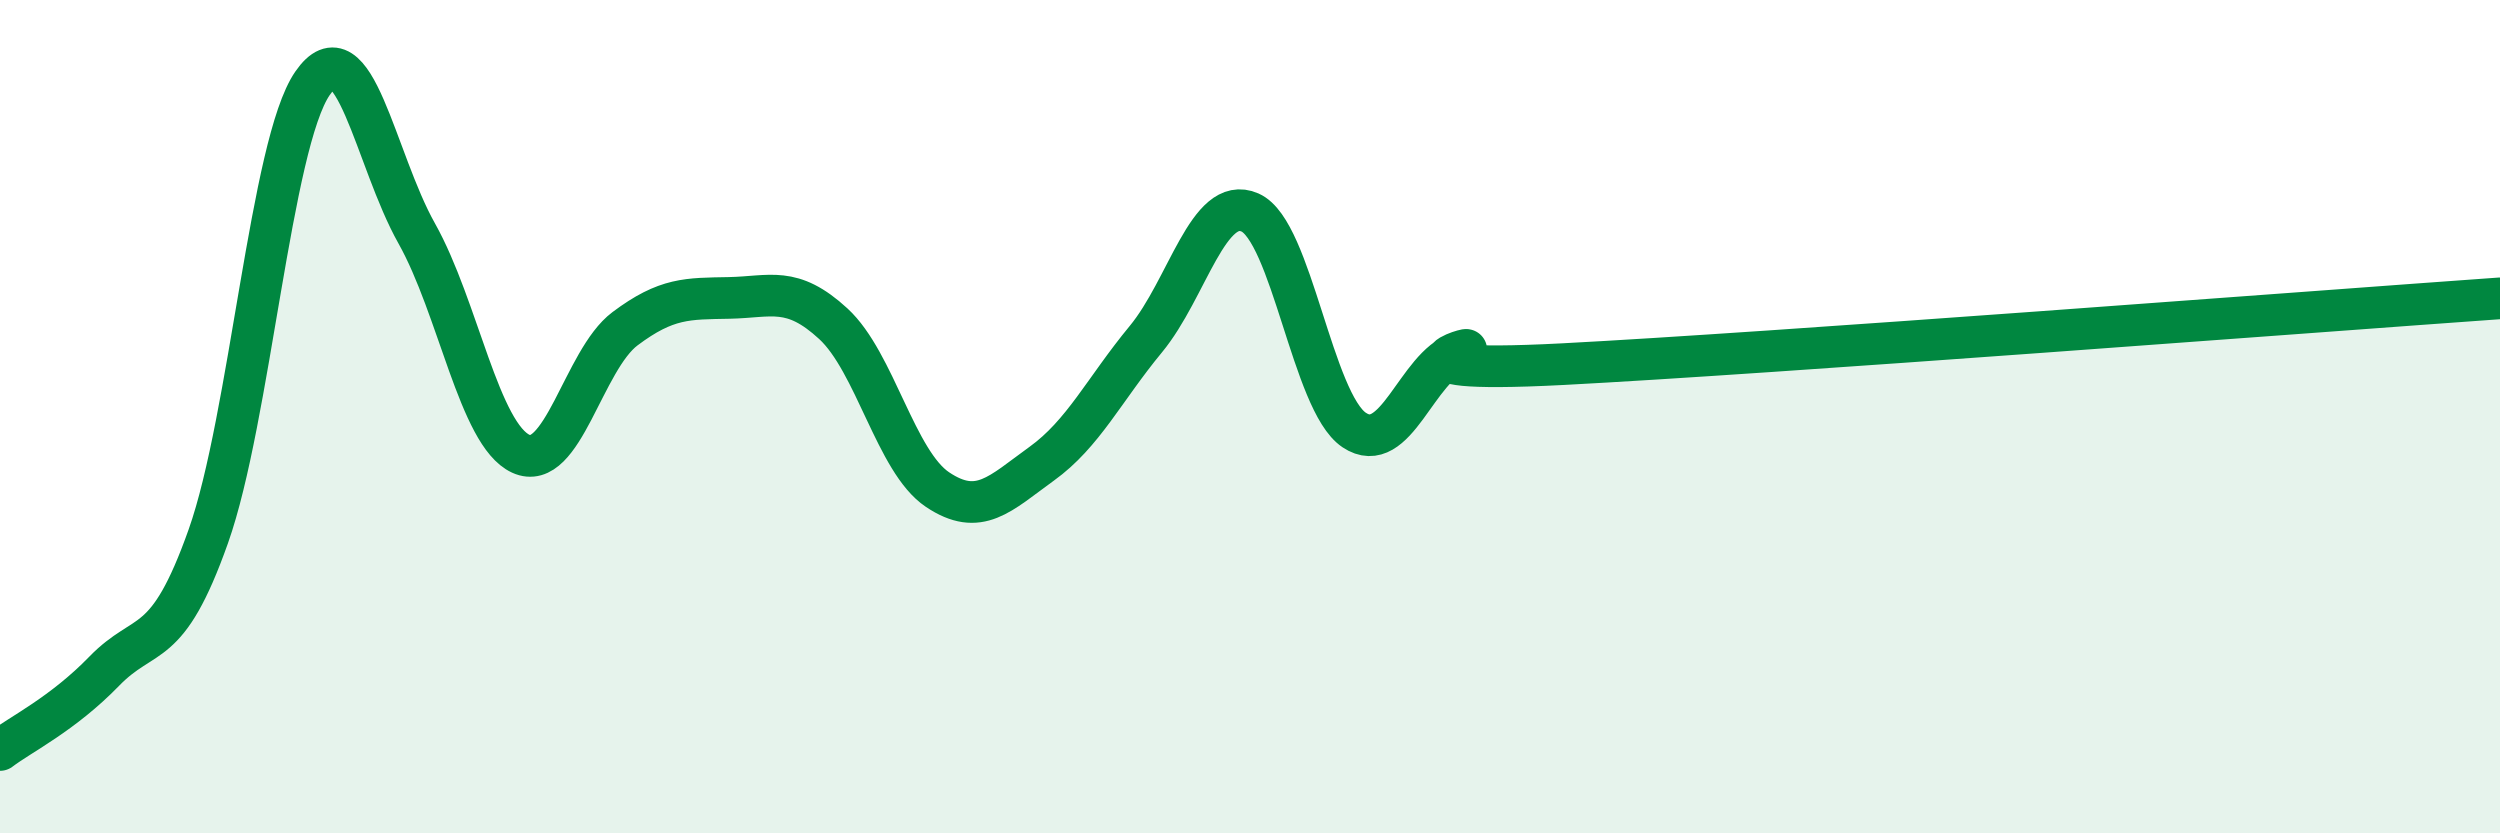
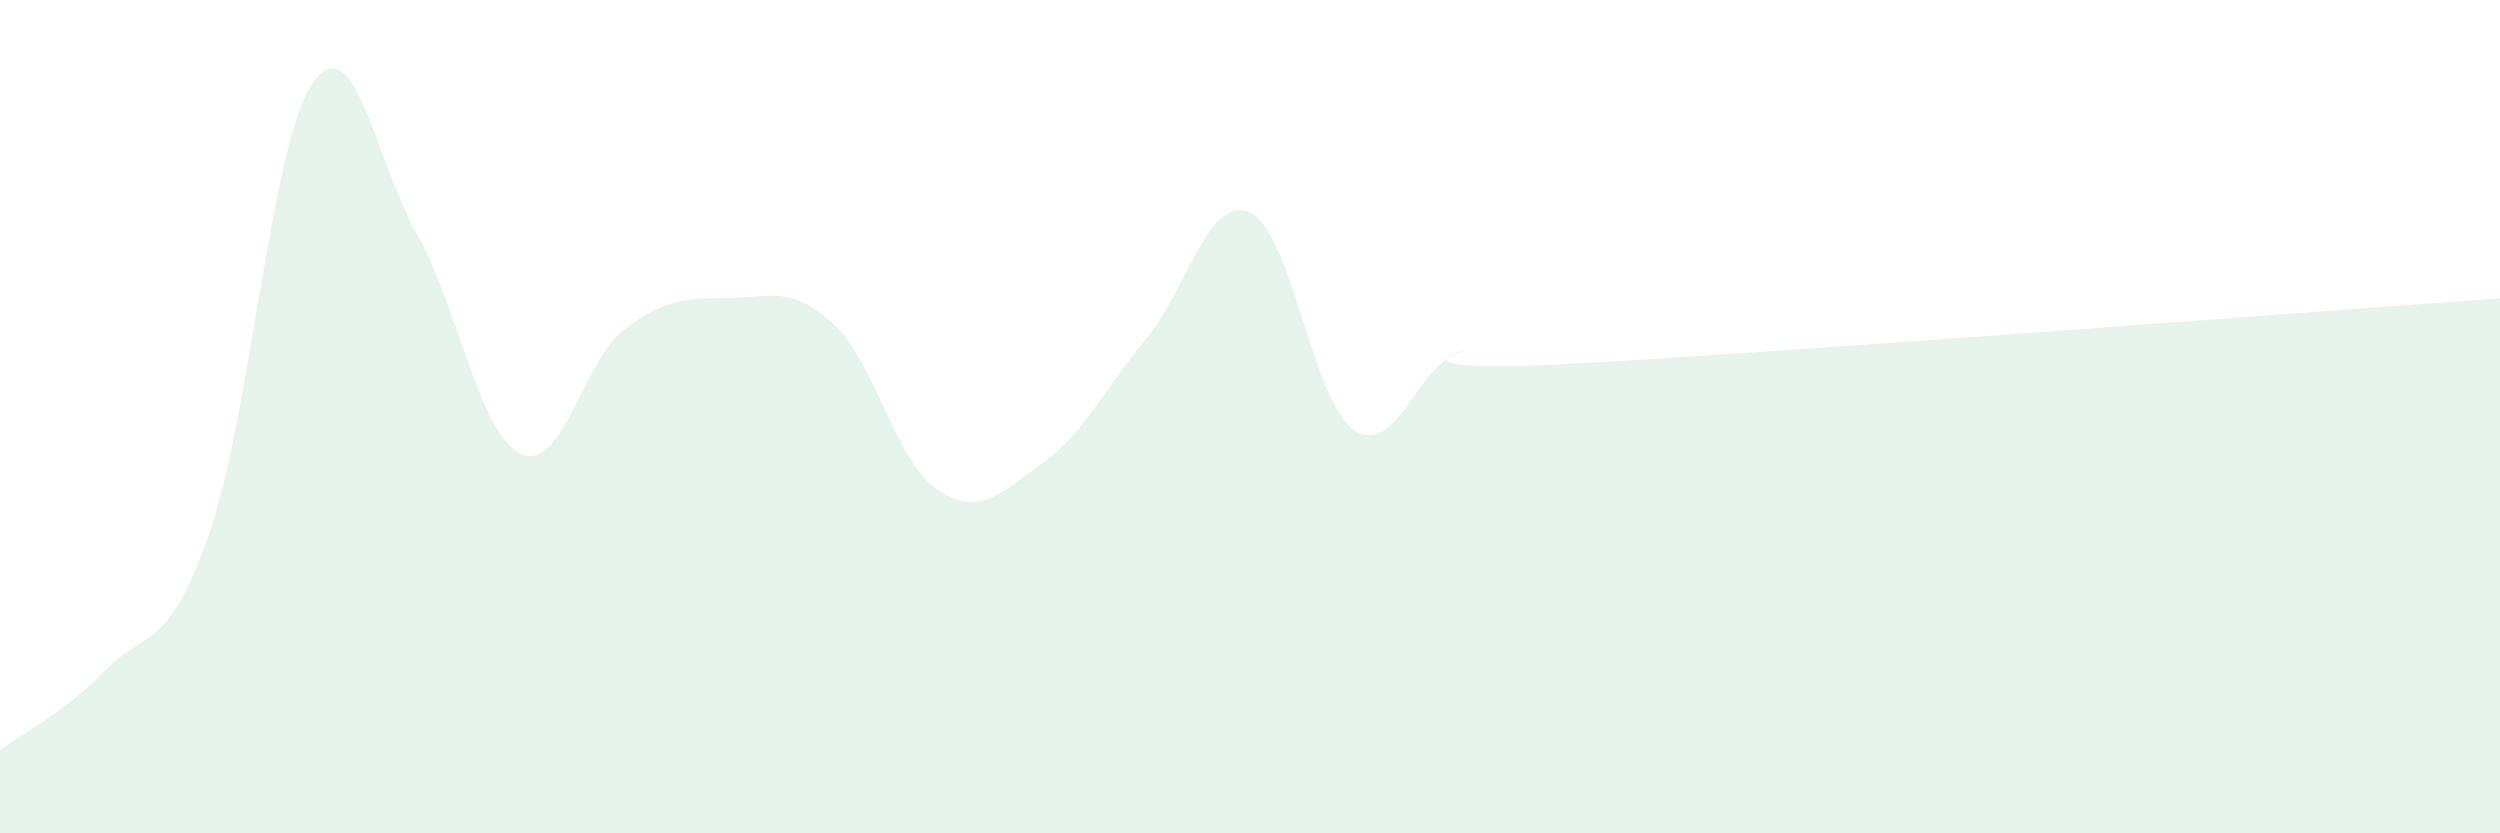
<svg xmlns="http://www.w3.org/2000/svg" width="60" height="20" viewBox="0 0 60 20">
  <path d="M 0,18 C 0.5,17.62 1.5,17.14 2.5,16.11 C 3.5,15.08 4,15.69 5,12.87 C 6,10.05 6.5,3.45 7.5,2 C 8.5,0.55 9,3.82 10,5.6 C 11,7.38 11.5,10.43 12.5,10.89 C 13.5,11.35 14,8.64 15,7.89 C 16,7.14 16.5,7.17 17.5,7.15 C 18.5,7.13 19,6.85 20,7.77 C 21,8.69 21.5,11.08 22.5,11.75 C 23.5,12.42 24,11.85 25,11.13 C 26,10.41 26.5,9.35 27.5,8.14 C 28.5,6.93 29,4.66 30,5.1 C 31,5.54 31.5,9.65 32.5,10.32 C 33.5,10.99 34,8.79 35,8.47 C 36,8.15 32.5,9 37.5,8.74 C 42.5,8.48 55.5,7.48 60,7.16L60 20L0 20Z" fill="#008740" opacity="0.1" stroke-linecap="round" stroke-linejoin="round" />
-   <path d="M 0,18 C 0.5,17.62 1.5,17.14 2.5,16.11 C 3.5,15.08 4,15.69 5,12.87 C 6,10.05 6.5,3.45 7.5,2 C 8.5,0.55 9,3.82 10,5.6 C 11,7.38 11.5,10.43 12.5,10.89 C 13.5,11.35 14,8.64 15,7.89 C 16,7.14 16.5,7.17 17.5,7.15 C 18.5,7.13 19,6.85 20,7.77 C 21,8.69 21.5,11.08 22.5,11.75 C 23.5,12.42 24,11.85 25,11.13 C 26,10.41 26.5,9.35 27.5,8.14 C 28.5,6.93 29,4.66 30,5.1 C 31,5.54 31.5,9.65 32.5,10.32 C 33.5,10.99 34,8.79 35,8.47 C 36,8.15 32.5,9 37.5,8.74 C 42.5,8.48 55.5,7.48 60,7.16" stroke="#008740" stroke-width="1" fill="none" stroke-linecap="round" stroke-linejoin="round" />
</svg>